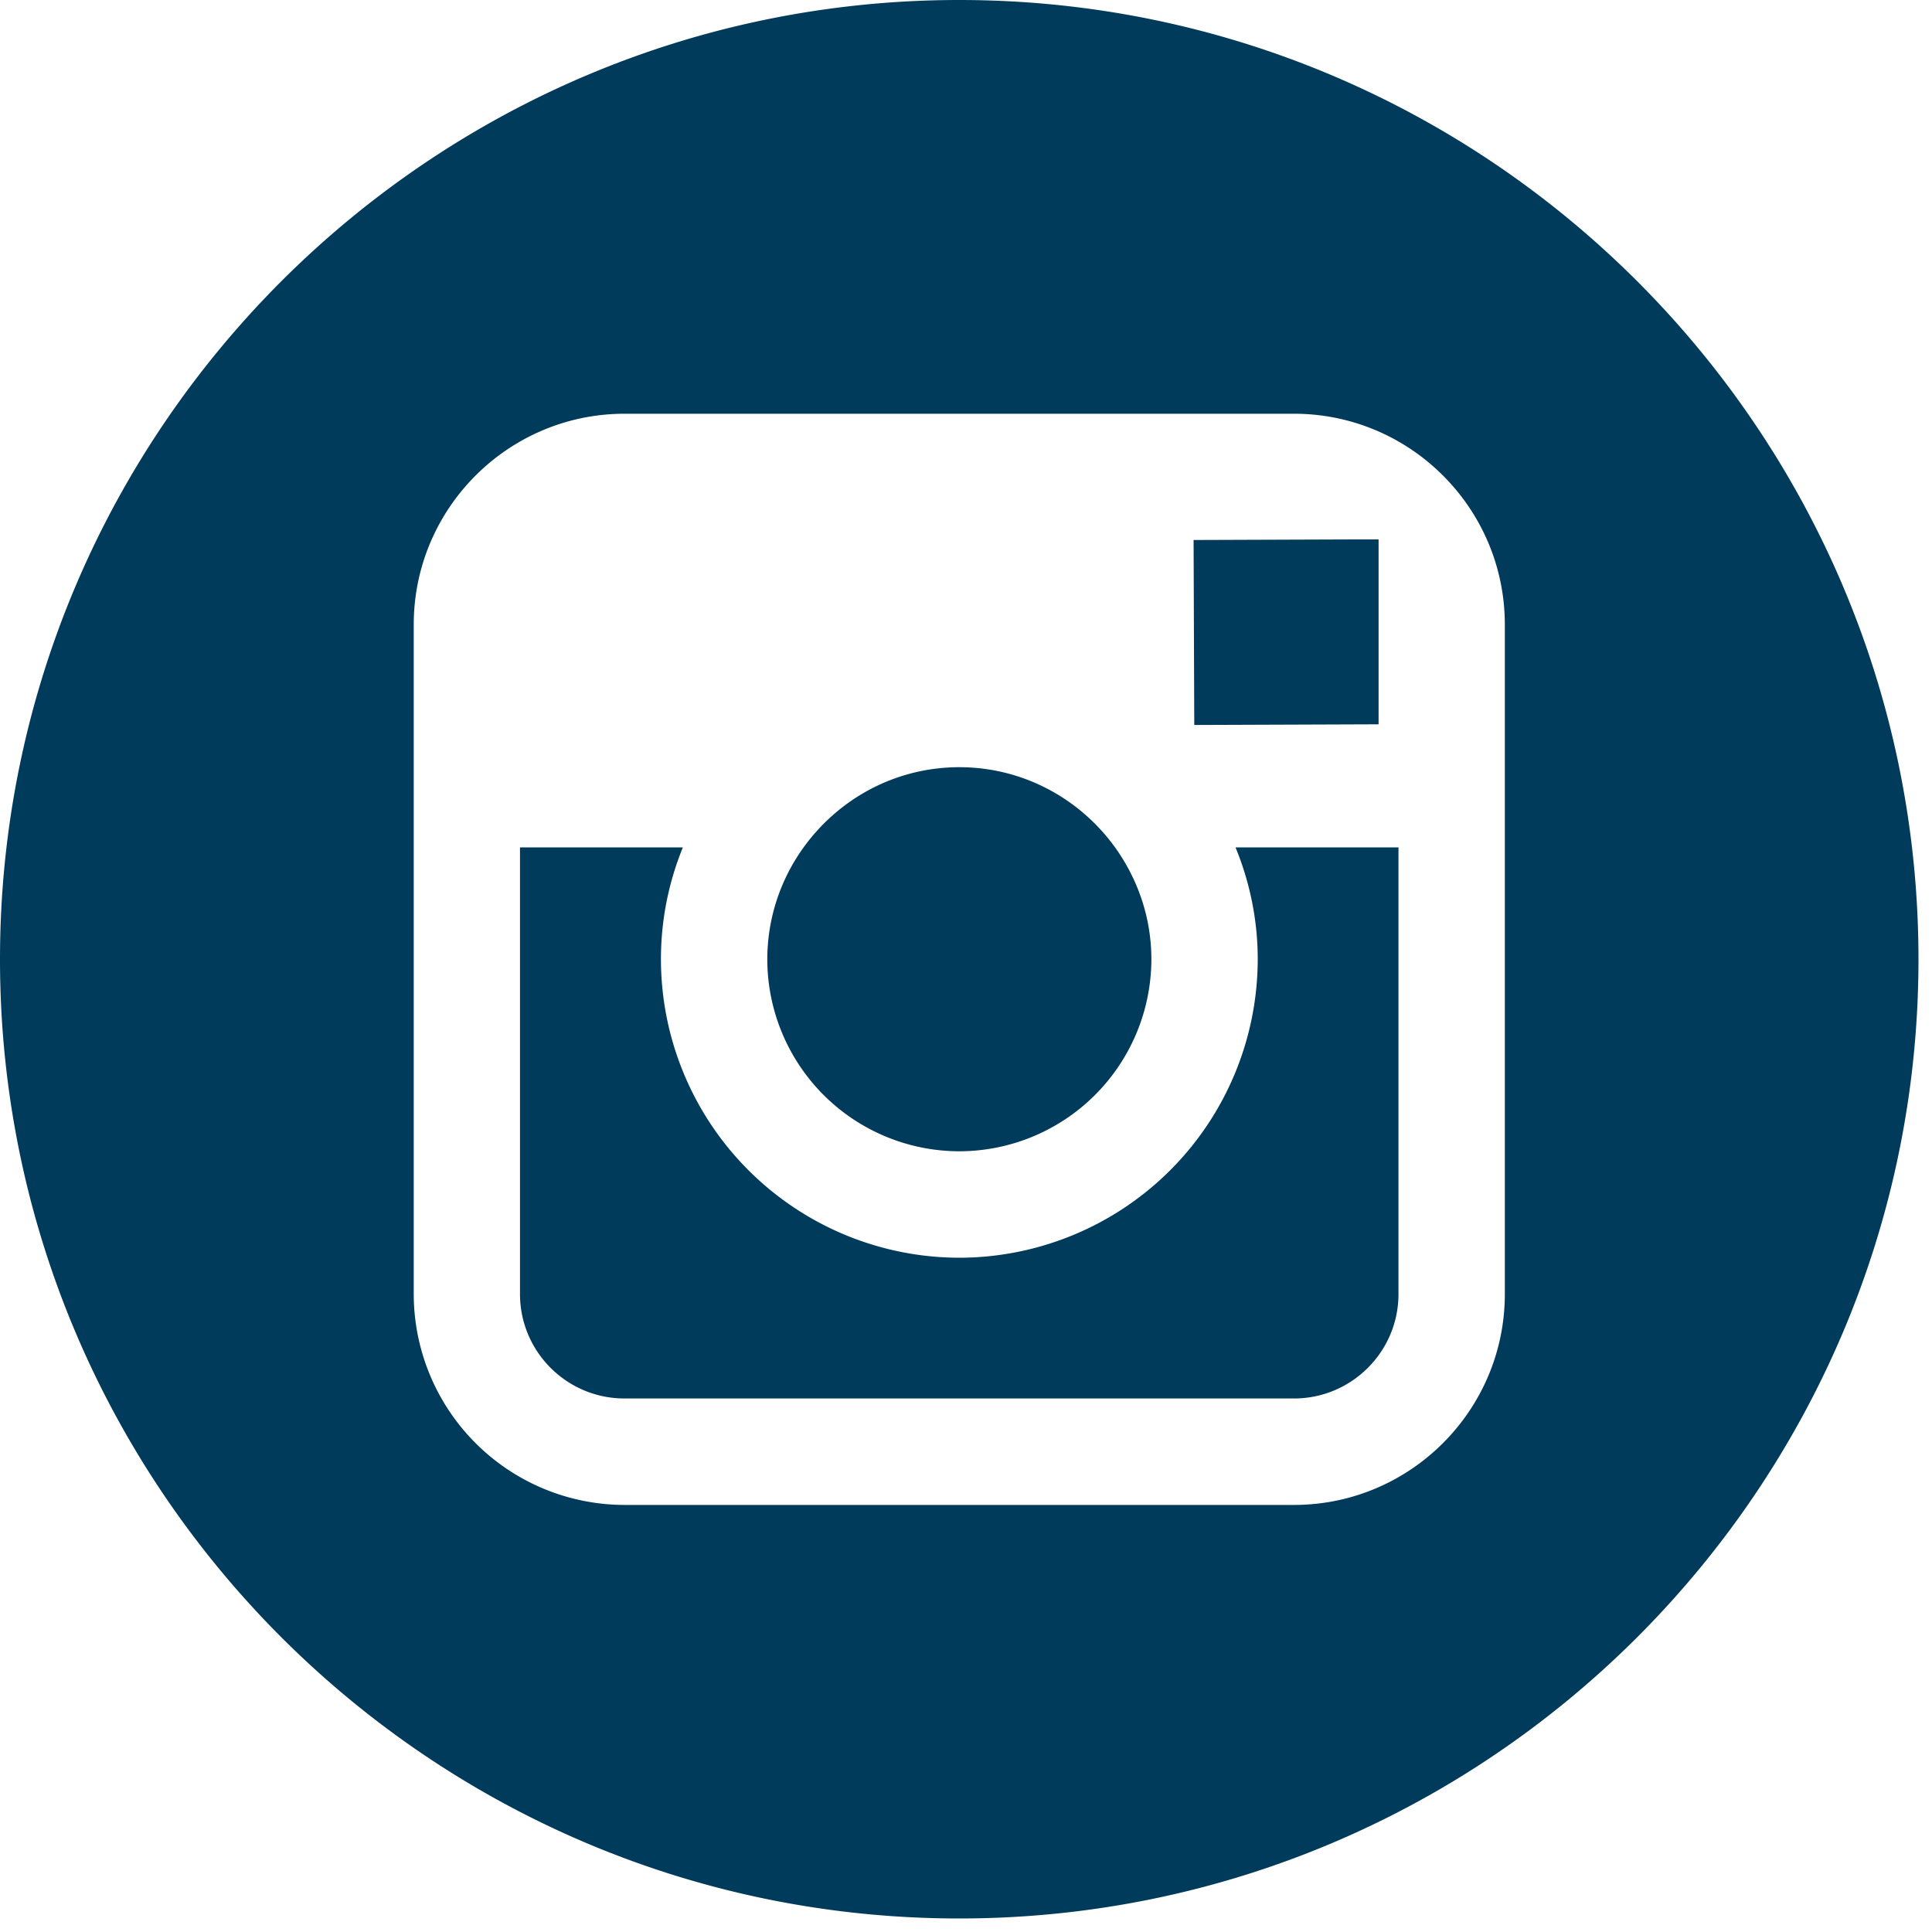
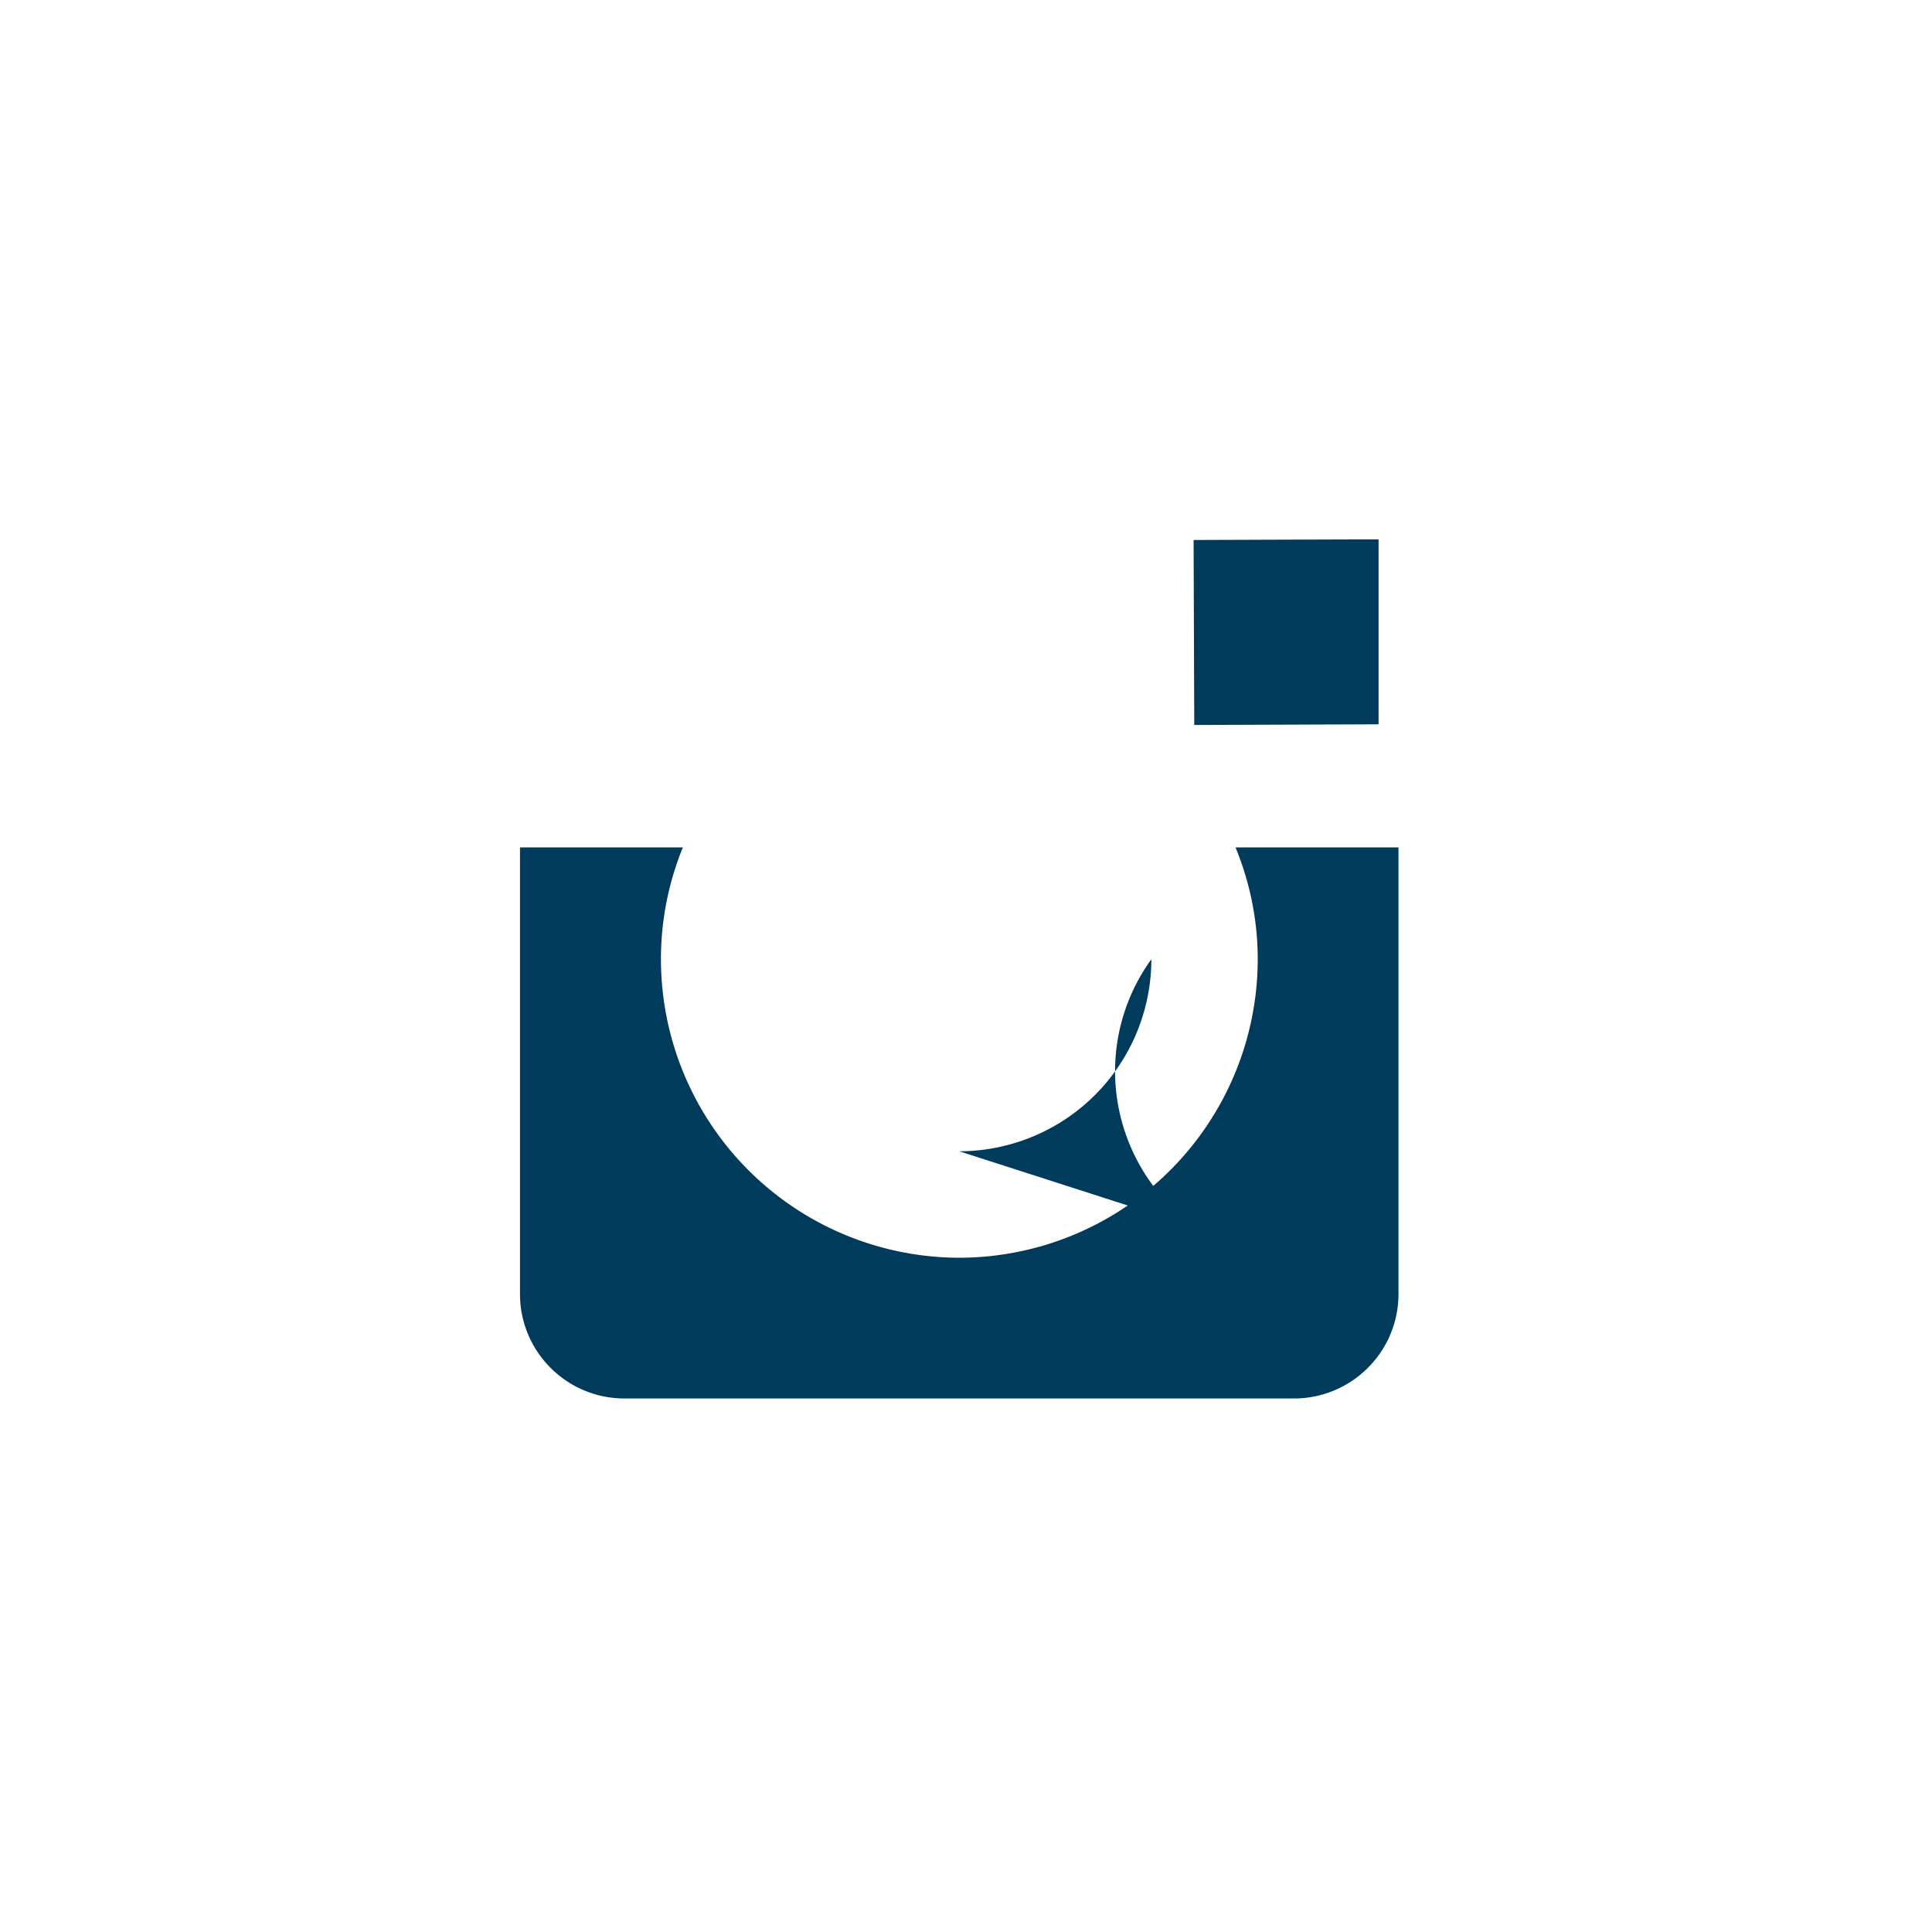
<svg xmlns="http://www.w3.org/2000/svg" width="20" height="20" viewBox="0 0 20 20">
  <g fill="#003B5C" fill-rule="nonzero">
-     <path d="M9.93 11.918a1.991 1.991 0 0 0 1.989-1.988c0-.432-.142-.832-.376-1.158-.361-.501-.949-.83-1.612-.83-.663 0-1.25.328-1.612.83a1.979 1.979 0 0 0-.376 1.158 1.99 1.99 0 0 0 1.987 1.988zM14.271 7.498V5.584h-.249l-1.666.006.007 1.915z" />
-     <path d="M9.93 0C4.455 0 0 4.455 0 9.93c0 5.476 4.455 9.93 9.93 9.93 5.476 0 9.93-4.454 9.93-9.93C19.86 4.455 15.407 0 9.93 0zm5.648 8.772v4.624c0 1.204-.98 2.183-2.183 2.183h-6.93a2.185 2.185 0 0 1-2.182-2.183v-6.93c0-1.204.979-2.183 2.183-2.183h6.929c1.204 0 2.183.979 2.183 2.183v2.306z" />
+     <path d="M9.93 11.918a1.991 1.991 0 0 0 1.989-1.988a1.979 1.979 0 0 0-.376 1.158 1.99 1.99 0 0 0 1.987 1.988zM14.271 7.498V5.584h-.249l-1.666.006.007 1.915z" />
    <path d="M13.02 9.93a3.093 3.093 0 0 1-3.09 3.09 3.093 3.093 0 0 1-3.088-3.09c0-.41.081-.8.227-1.158H5.383v4.624c0 .597.485 1.081 1.082 1.081h6.93c.596 0 1.082-.484 1.082-1.081V8.772H12.79c.147.357.23.749.23 1.158z" />
  </g>
</svg>